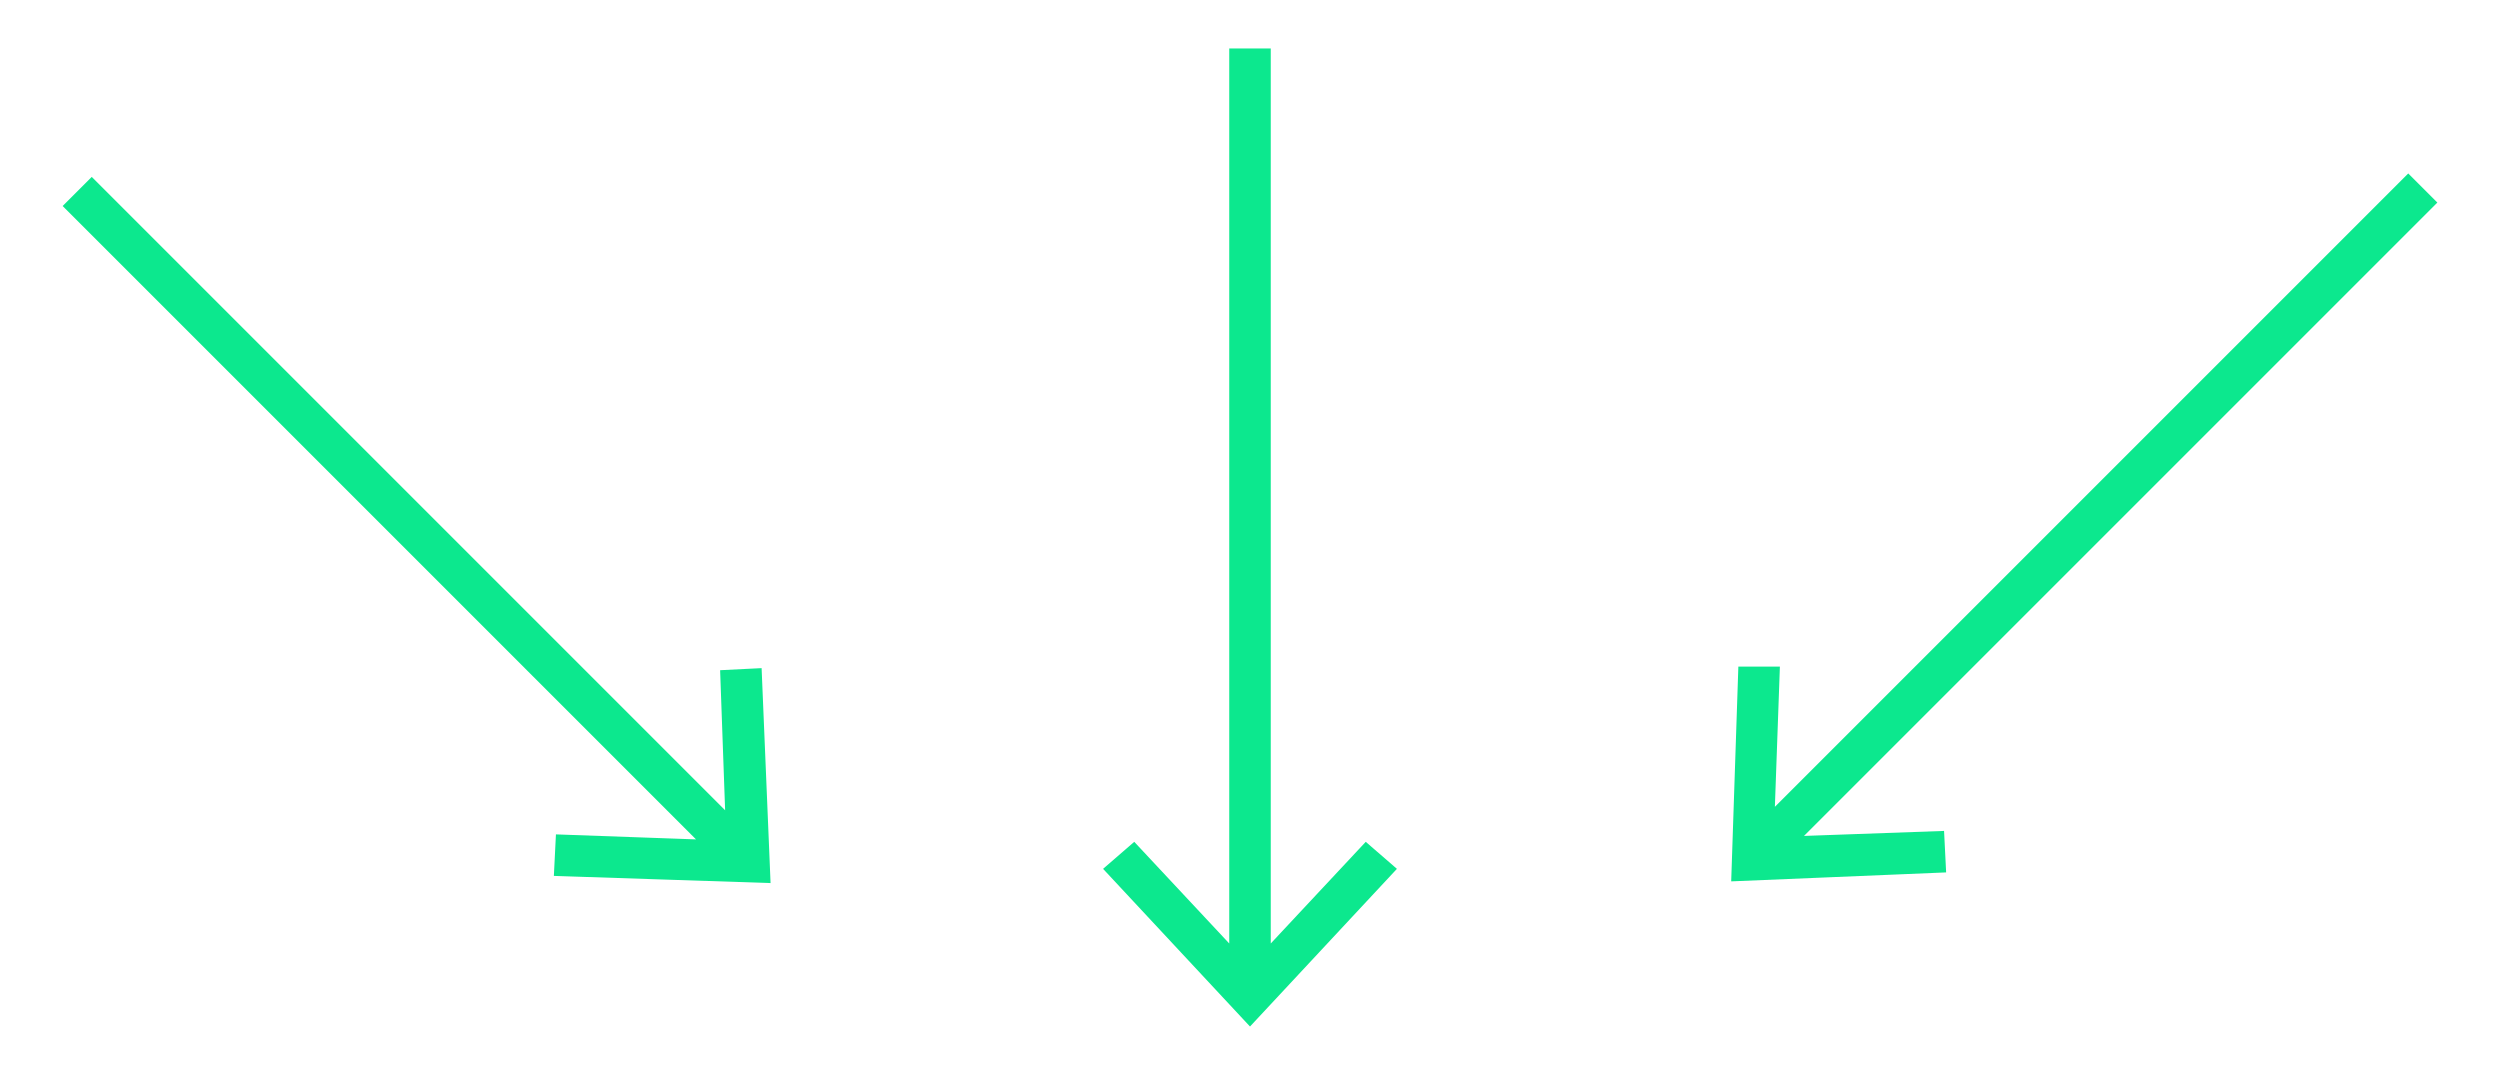
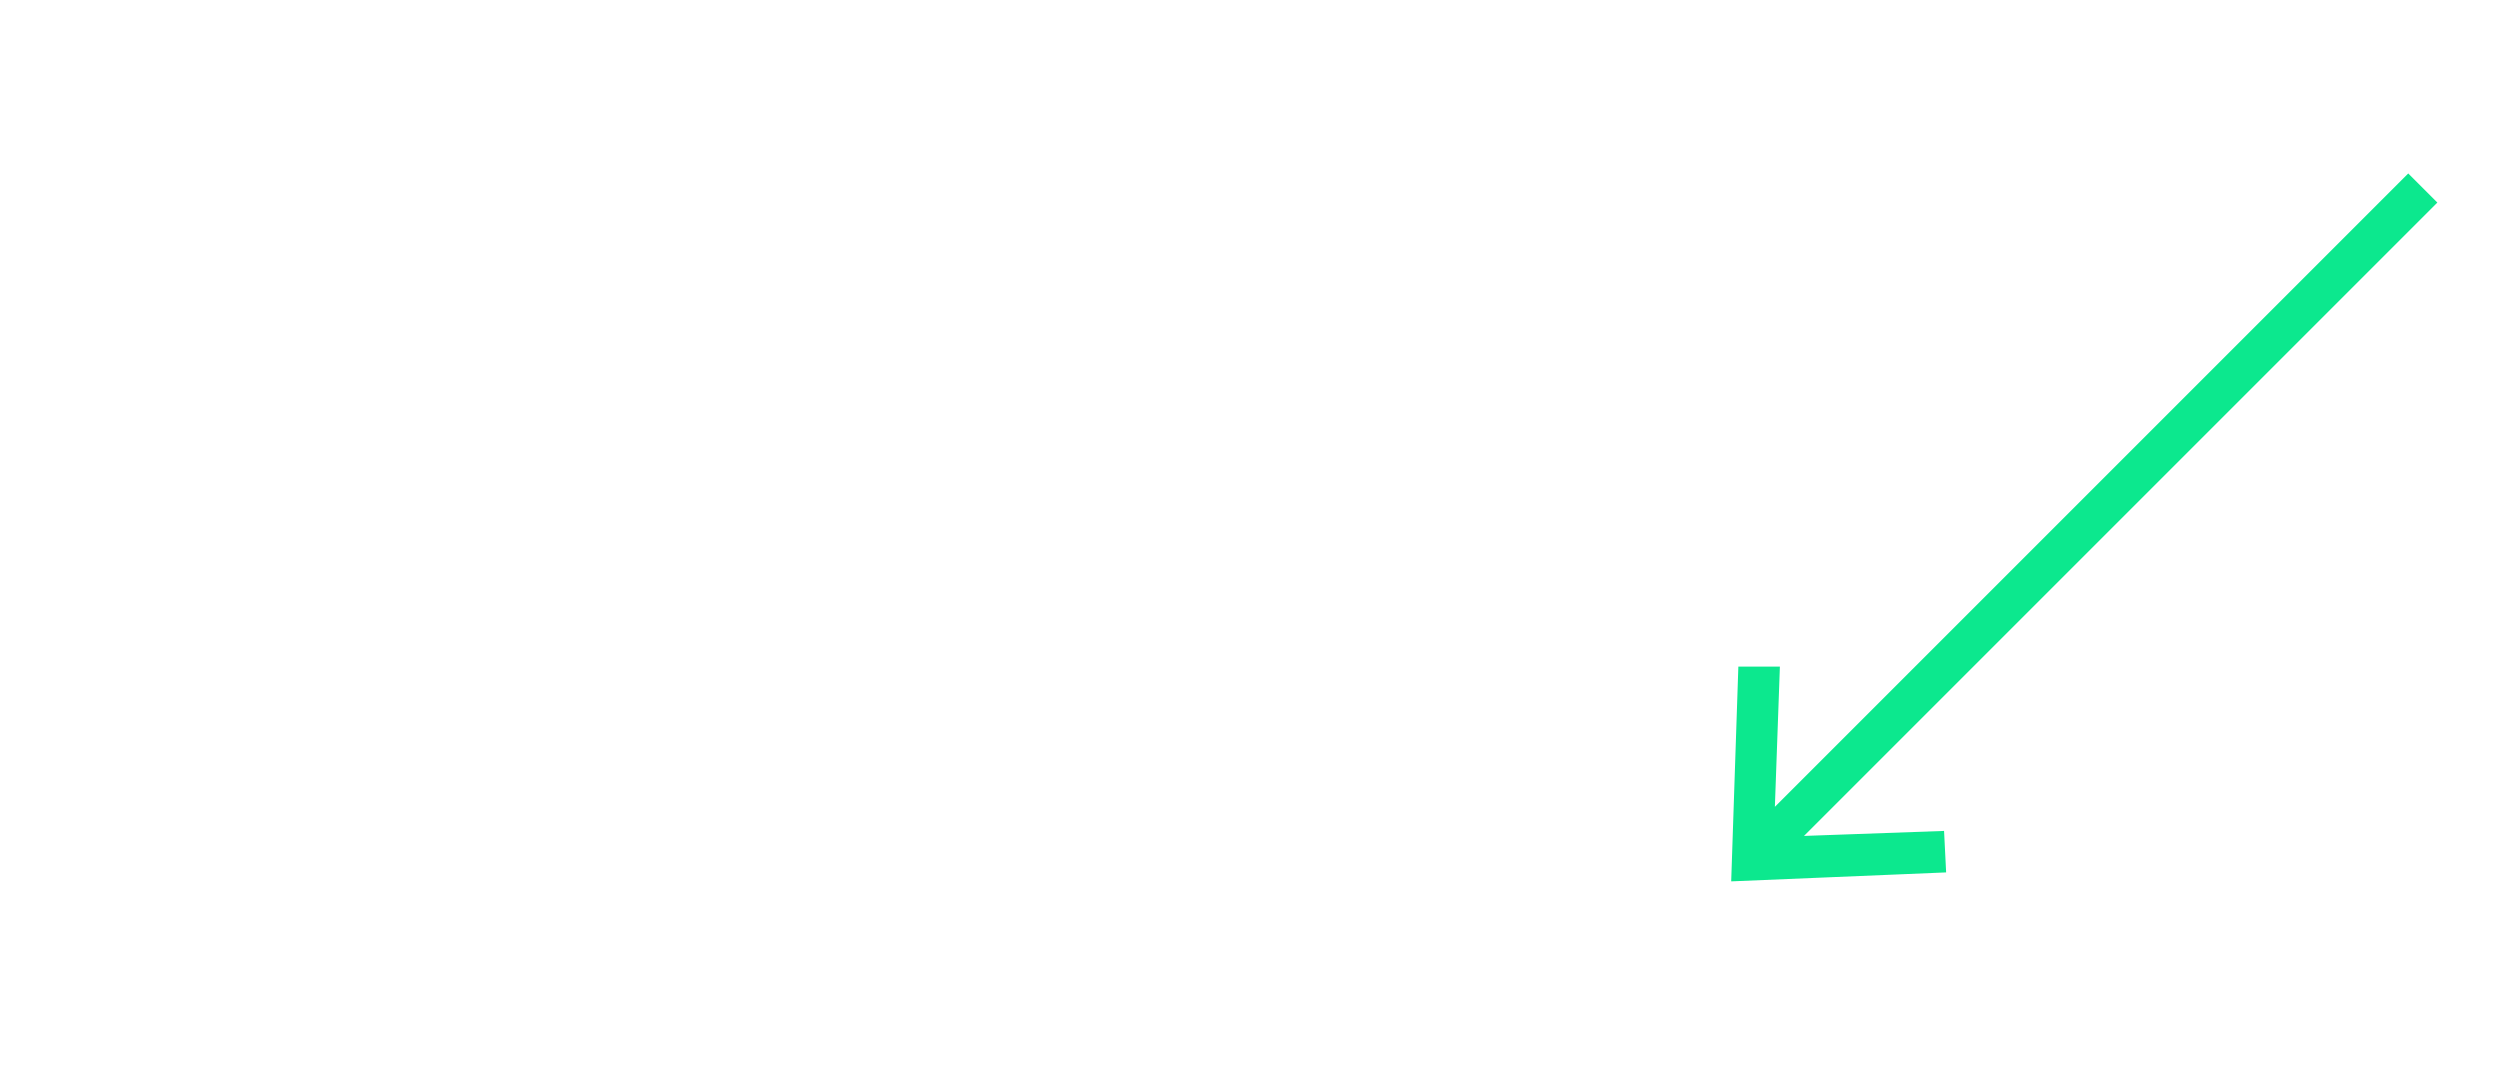
<svg xmlns="http://www.w3.org/2000/svg" version="1.1" id="Layer_1" x="0px" y="0px" viewBox="0 0 144.4 62" style="enable-background:new 0 0 144.4 62;" xml:space="preserve">
  <style type="text/css">
	.st0{fill:#0CE88E;stroke:#0CE88E;stroke-width:0.398;stroke-miterlimit:10;}
</style>
  <g>
    <g>
-       <polygon class="st0" points="73.2,55 73.2,3 71.2,3 71.2,55 65.5,48.9 64,50.2 72.2,59 80.4,50.2 78.9,48.9   " />
-       <polygon class="st0" points="41.8,38.9 42.1,47.3 5.3,10.5 3.9,11.9 40.7,48.7 32.3,48.4 32.2,50.4 44.3,50.8 43.8,38.8   " />
      <polygon class="st0" points="103.7,48.5 140.5,11.7 139.1,10.3 102.3,47.1 102.6,38.7 100.6,38.7 100.2,50.7 112.2,50.2     112.1,48.2   " />
    </g>
  </g>
</svg>